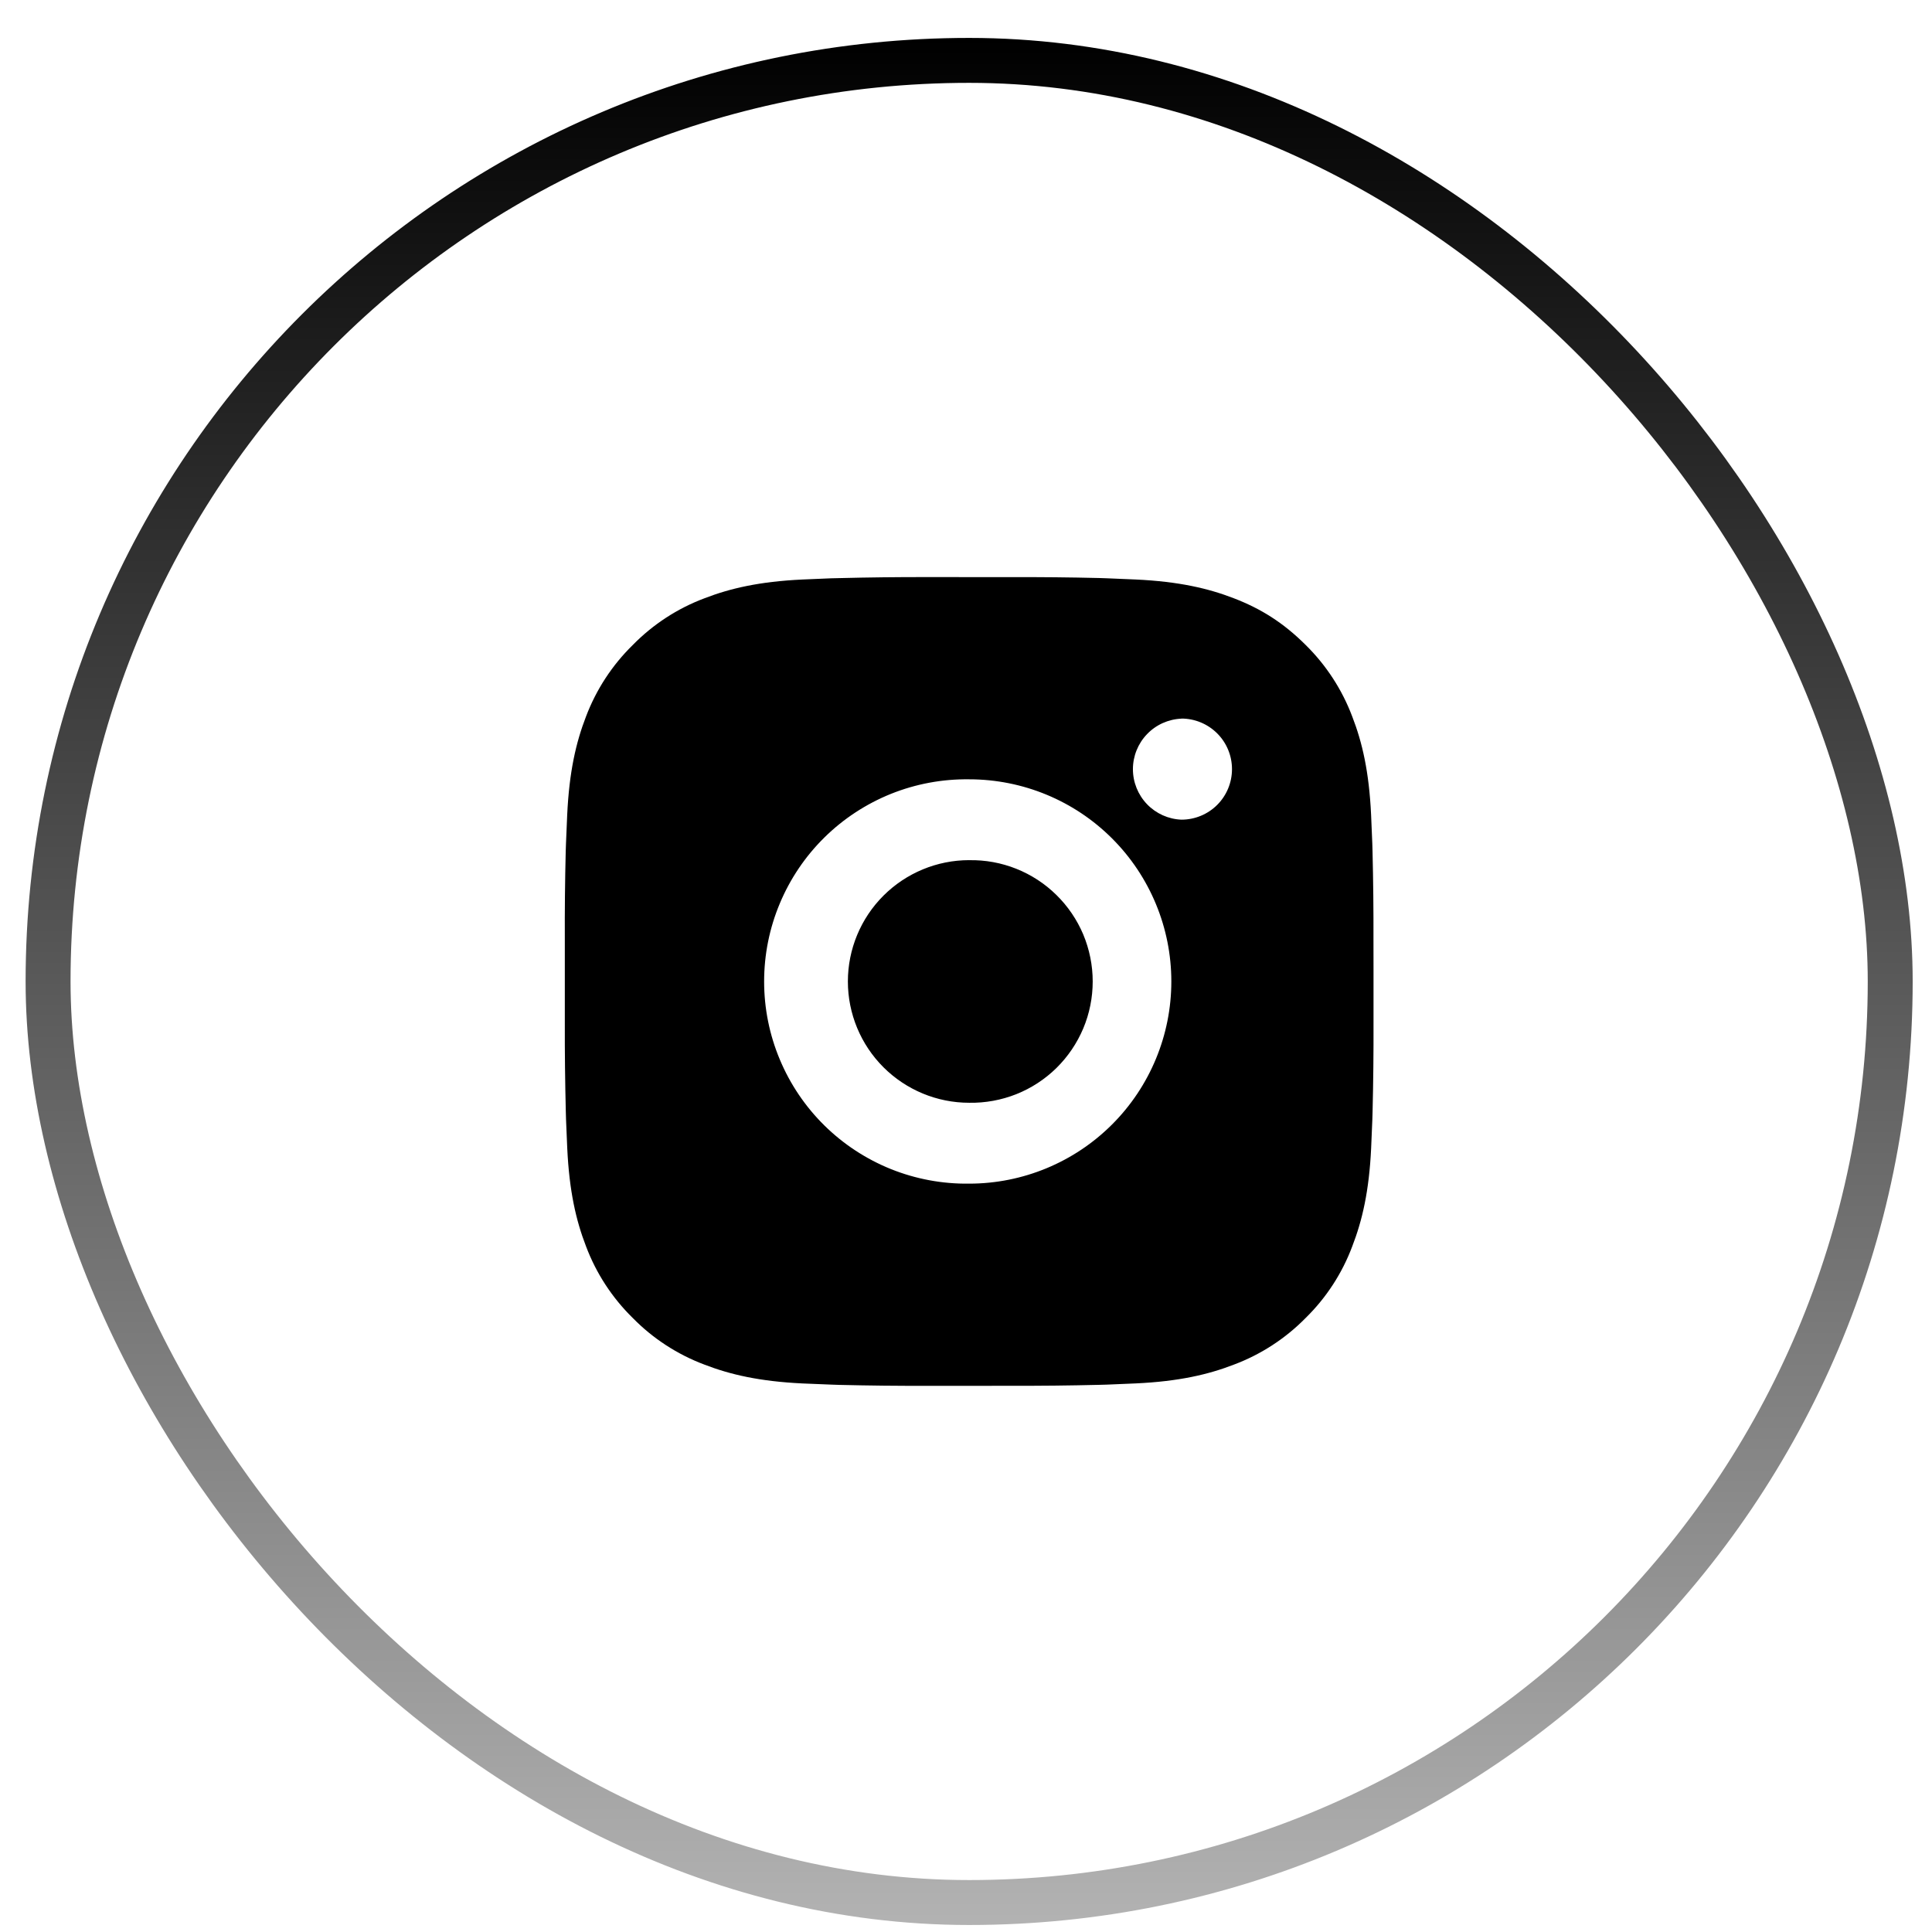
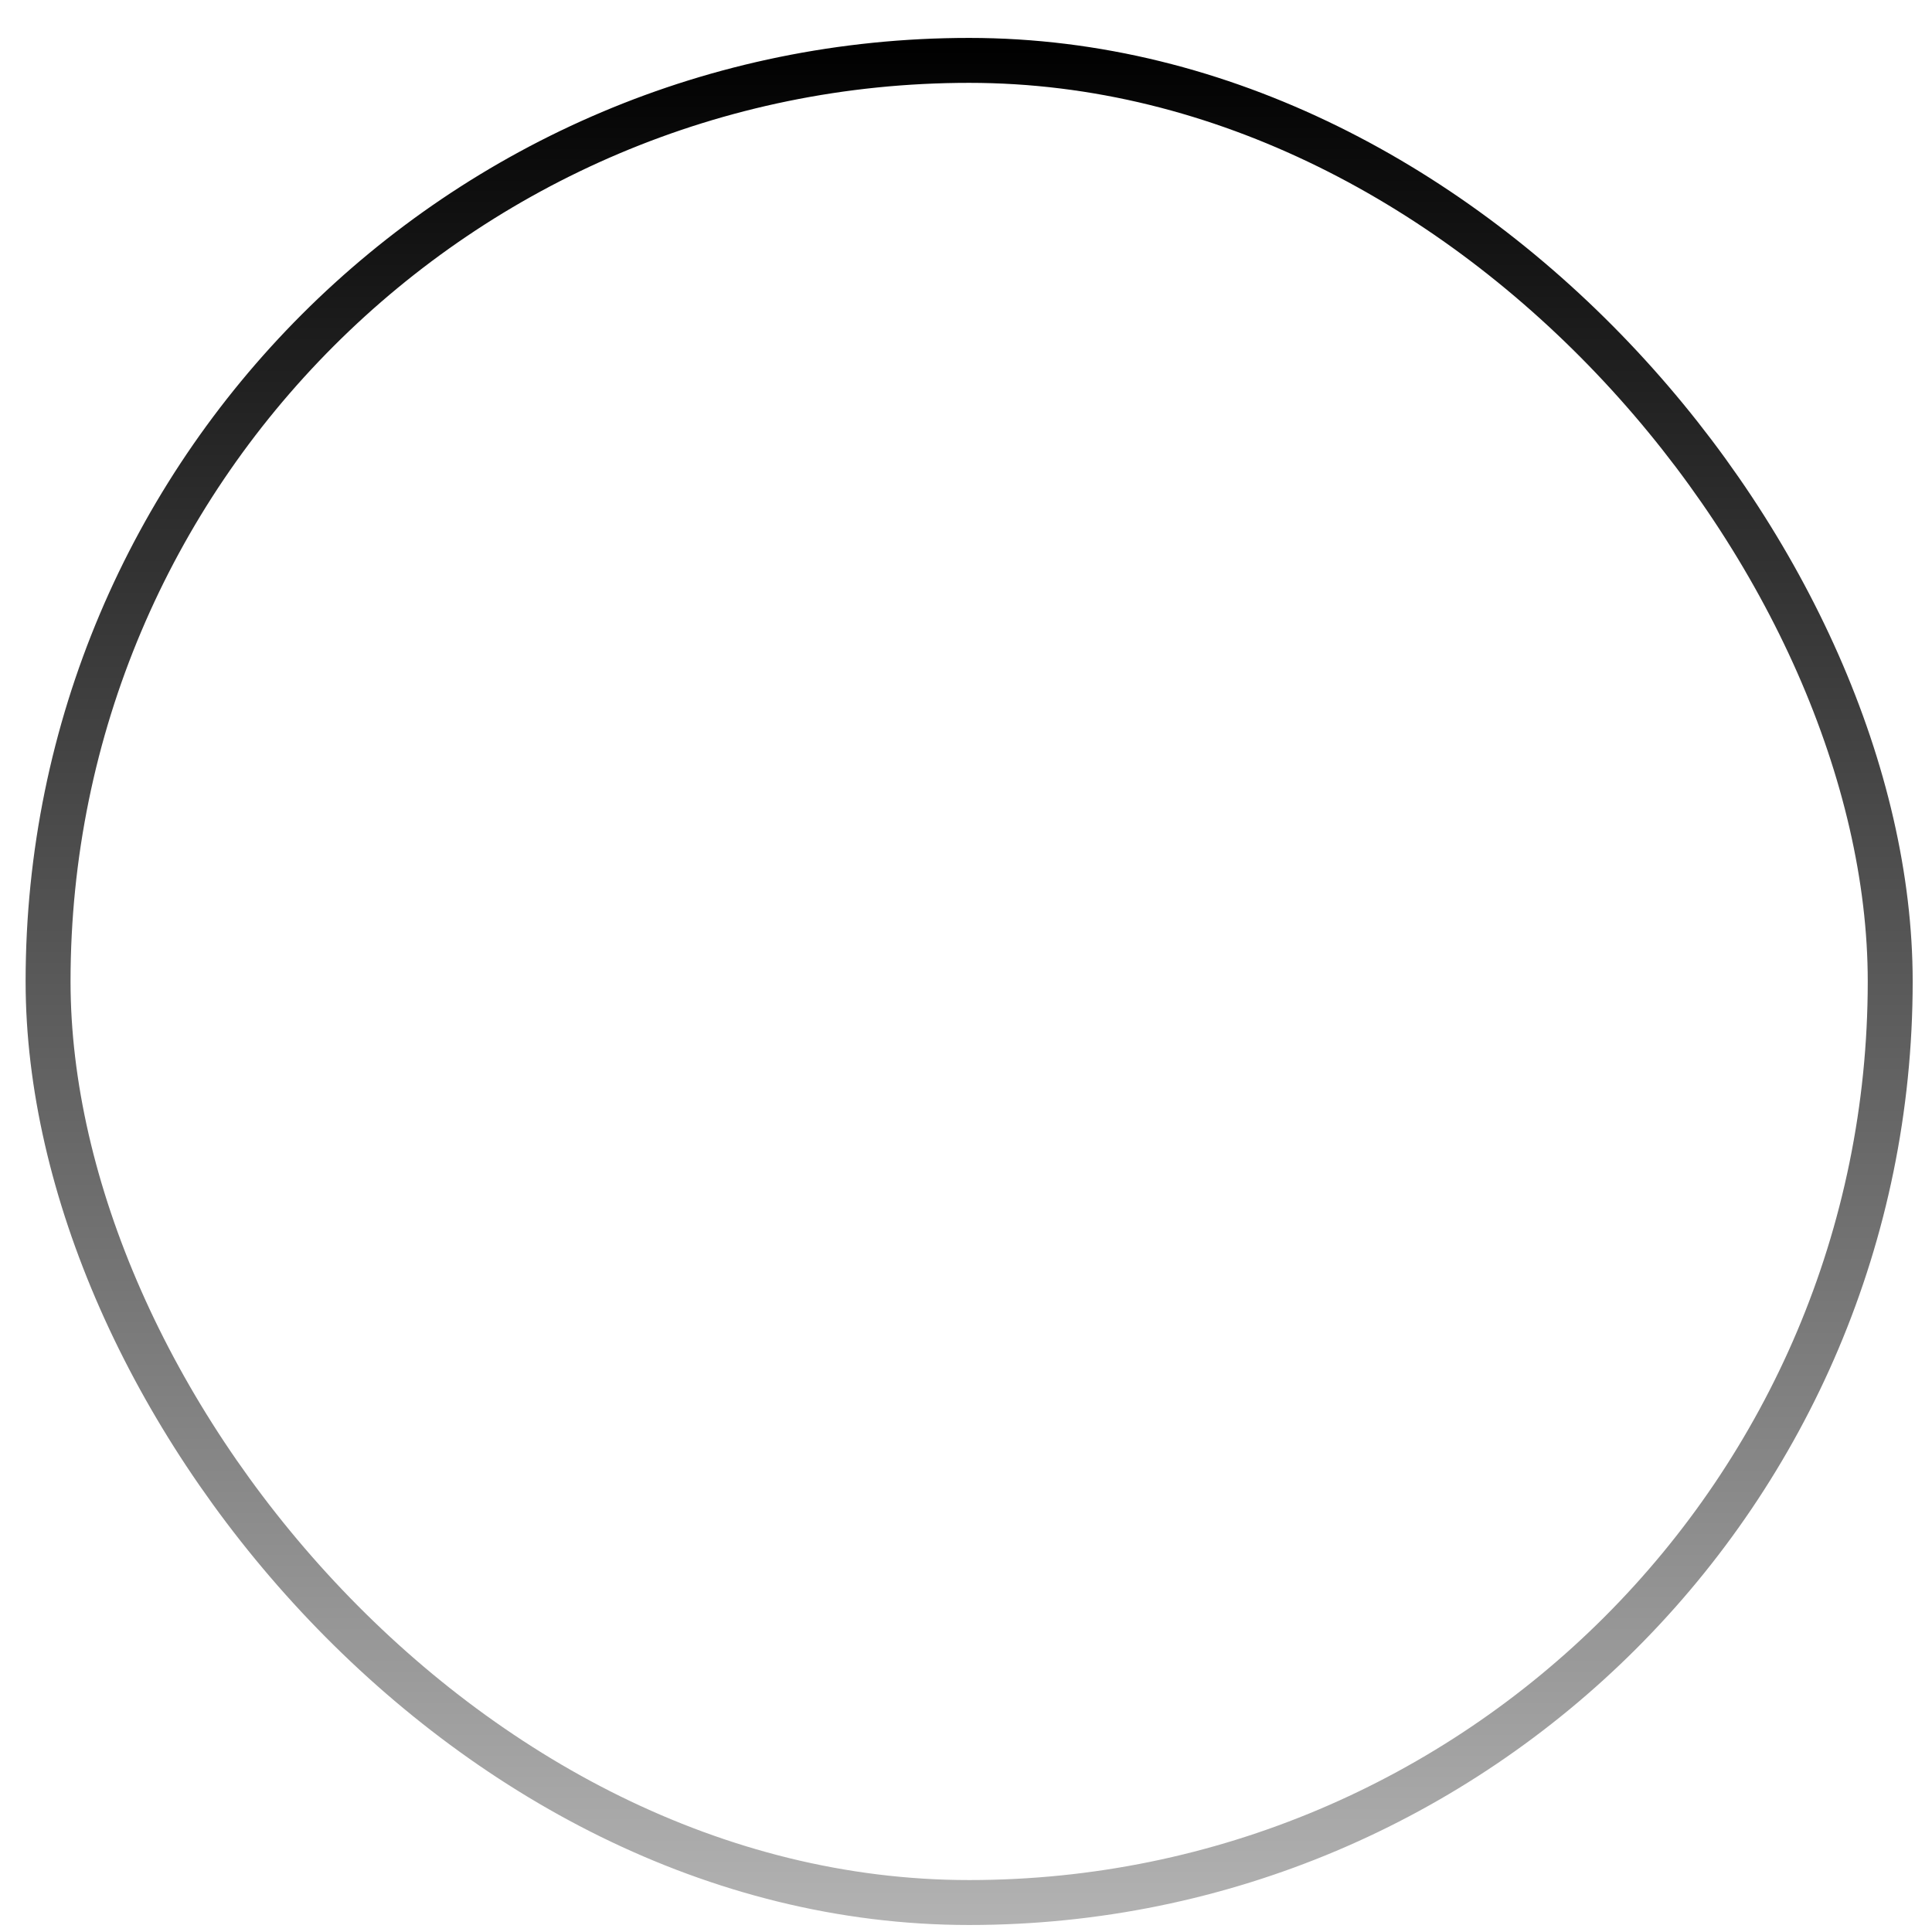
<svg xmlns="http://www.w3.org/2000/svg" width="43" height="43" viewBox="0 0 43 43" fill="none">
  <rect x="1.07" y="1.344" width="41" height="41" rx="20.5" stroke="url(#paint0_linear_823_1111)" />
-   <path d="M22.495 12.845C23.152 12.843 23.809 12.849 24.465 12.865L24.64 12.871C24.842 12.879 25.041 12.888 25.281 12.898C26.238 12.943 26.892 13.095 27.465 13.317C28.059 13.546 28.559 13.855 29.06 14.355C29.517 14.805 29.871 15.349 30.097 15.949C30.32 16.523 30.471 17.177 30.516 18.134C30.527 18.374 30.536 18.574 30.543 18.775L30.548 18.95C30.564 19.606 30.571 20.262 30.569 20.919L30.57 21.59V22.769C30.572 23.426 30.565 24.083 30.549 24.739L30.544 24.914C30.537 25.115 30.528 25.314 30.517 25.555C30.472 26.512 30.319 27.166 30.097 27.739C29.872 28.34 29.518 28.884 29.06 29.333C28.61 29.791 28.066 30.145 27.465 30.371C26.892 30.593 26.238 30.745 25.281 30.79C25.041 30.8 24.842 30.809 24.64 30.817L24.465 30.822C23.809 30.838 23.152 30.845 22.495 30.843L21.824 30.844H20.646C19.989 30.846 19.333 30.839 18.676 30.823L18.502 30.817C18.288 30.81 18.074 30.801 17.861 30.791C16.903 30.745 16.25 30.593 15.676 30.371C15.075 30.145 14.531 29.791 14.082 29.333C13.624 28.884 13.269 28.34 13.043 27.739C12.821 27.166 12.67 26.512 12.625 25.555C12.615 25.341 12.606 25.127 12.598 24.914L12.593 24.739C12.577 24.083 12.569 23.426 12.571 22.769V20.919C12.568 20.262 12.575 19.606 12.591 18.95L12.597 18.775C12.604 18.574 12.613 18.374 12.624 18.134C12.669 17.176 12.82 16.523 13.042 15.949C13.269 15.349 13.624 14.805 14.083 14.356C14.532 13.898 15.075 13.543 15.676 13.317C16.25 13.095 16.902 12.943 17.861 12.898L18.502 12.871L18.676 12.867C19.332 12.85 19.989 12.843 20.645 12.844L22.495 12.845ZM21.57 17.345C20.974 17.337 20.382 17.447 19.829 17.669C19.276 17.892 18.772 18.222 18.348 18.64C17.923 19.059 17.586 19.558 17.356 20.108C17.125 20.658 17.007 21.248 17.007 21.845C17.007 22.441 17.125 23.031 17.356 23.581C17.586 24.131 17.923 24.63 18.348 25.049C18.772 25.467 19.276 25.797 19.829 26.02C20.382 26.242 20.974 26.352 21.57 26.344C22.764 26.344 23.908 25.87 24.752 25.026C25.596 24.182 26.07 23.037 26.07 21.844C26.07 20.651 25.596 19.506 24.752 18.662C23.908 17.818 22.764 17.345 21.57 17.345ZM21.57 19.145C21.929 19.138 22.285 19.203 22.619 19.336C22.952 19.469 23.255 19.666 23.511 19.918C23.767 20.169 23.971 20.469 24.11 20.799C24.248 21.13 24.32 21.485 24.32 21.844C24.32 22.203 24.249 22.558 24.11 22.889C23.971 23.219 23.768 23.519 23.512 23.771C23.256 24.022 22.953 24.22 22.619 24.353C22.286 24.485 21.93 24.55 21.571 24.544C20.855 24.544 20.169 24.259 19.662 23.753C19.156 23.247 18.871 22.56 18.871 21.844C18.871 21.128 19.156 20.441 19.662 19.935C20.169 19.429 20.855 19.144 21.571 19.144L21.57 19.145ZM26.295 15.995C26.005 16.007 25.73 16.13 25.529 16.34C25.328 16.549 25.215 16.829 25.215 17.119C25.215 17.41 25.328 17.689 25.529 17.899C25.73 18.108 26.005 18.232 26.295 18.243C26.593 18.243 26.88 18.125 27.091 17.914C27.302 17.703 27.42 17.417 27.42 17.118C27.42 16.82 27.302 16.534 27.091 16.323C26.88 16.112 26.593 15.993 26.295 15.993V15.995Z" fill="black" />
  <defs>
    <linearGradient id="paint0_linear_823_1111" x1="21.57" y1="0.844" x2="21.57" y2="42.844" gradientUnits="userSpaceOnUse">
      <stop />
      <stop offset="1" stop-opacity="0.3" />
    </linearGradient>
  </defs>
</svg>